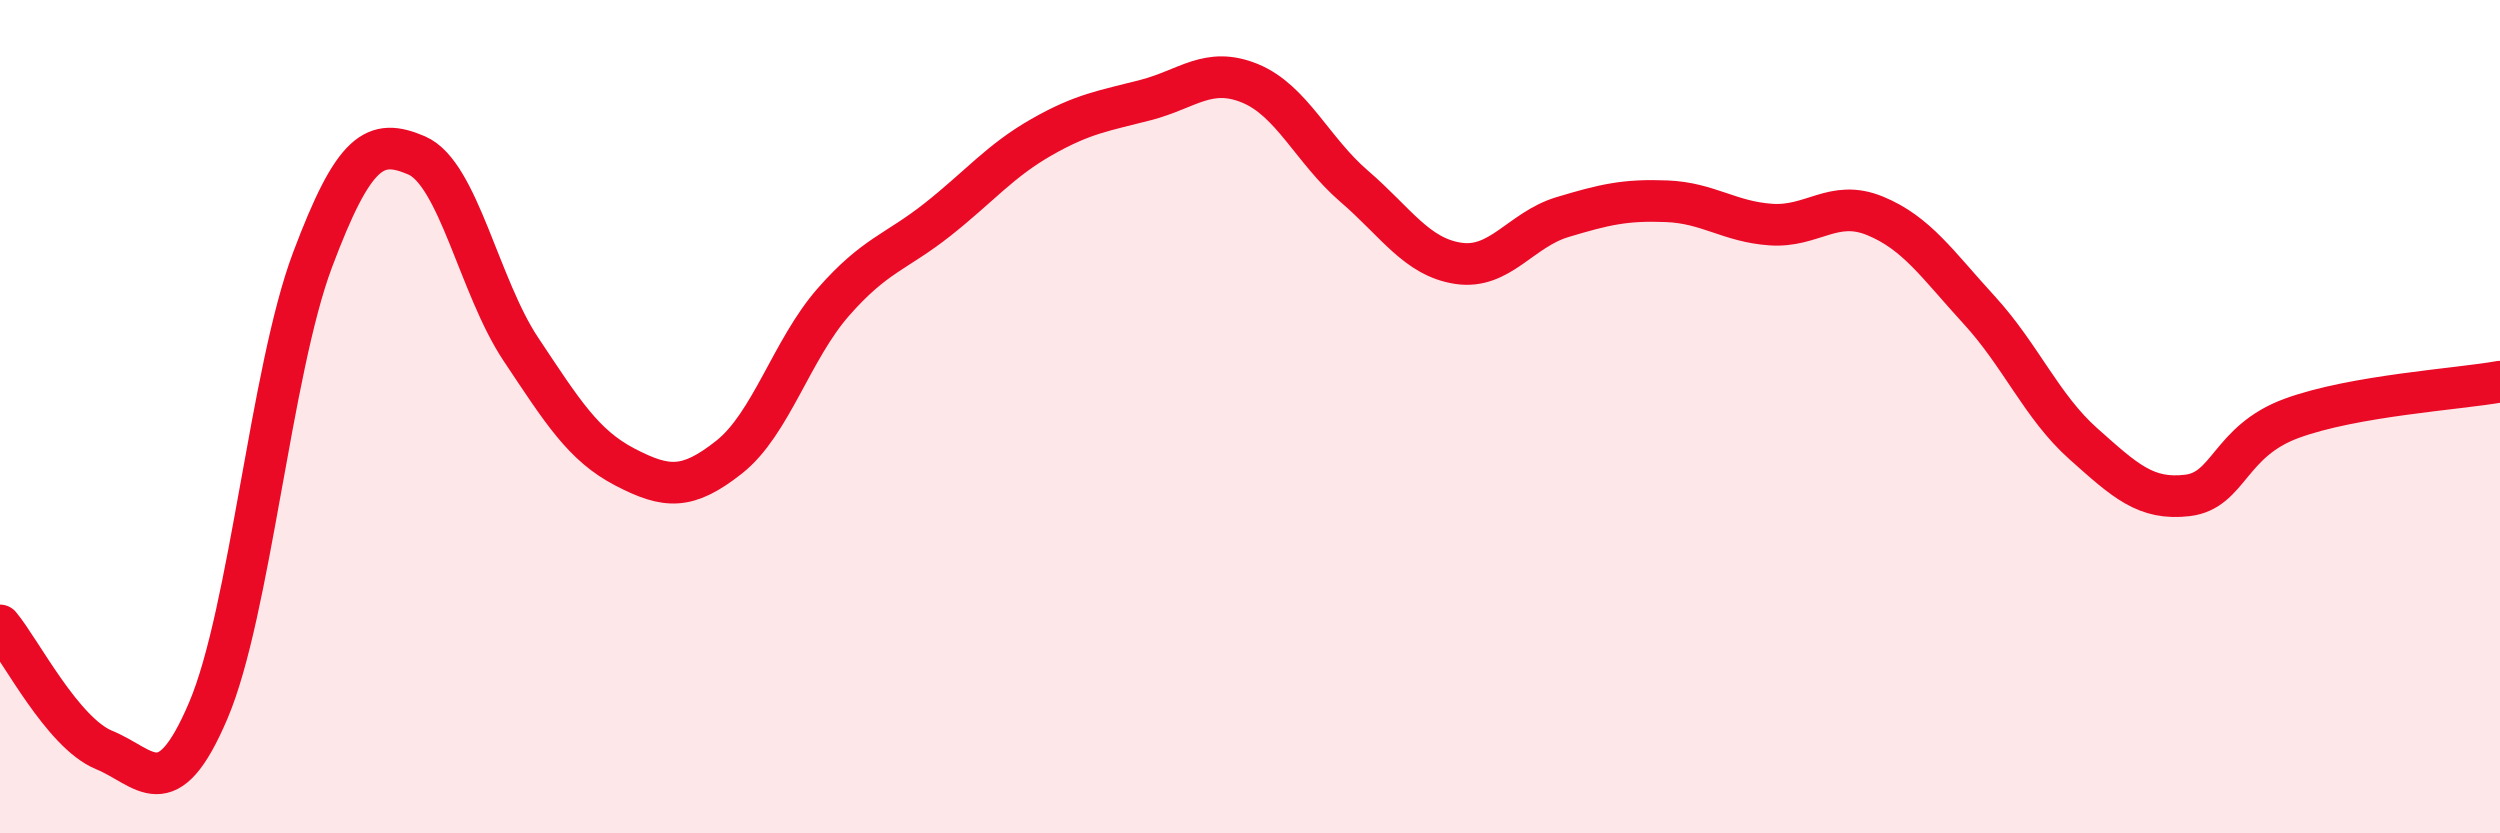
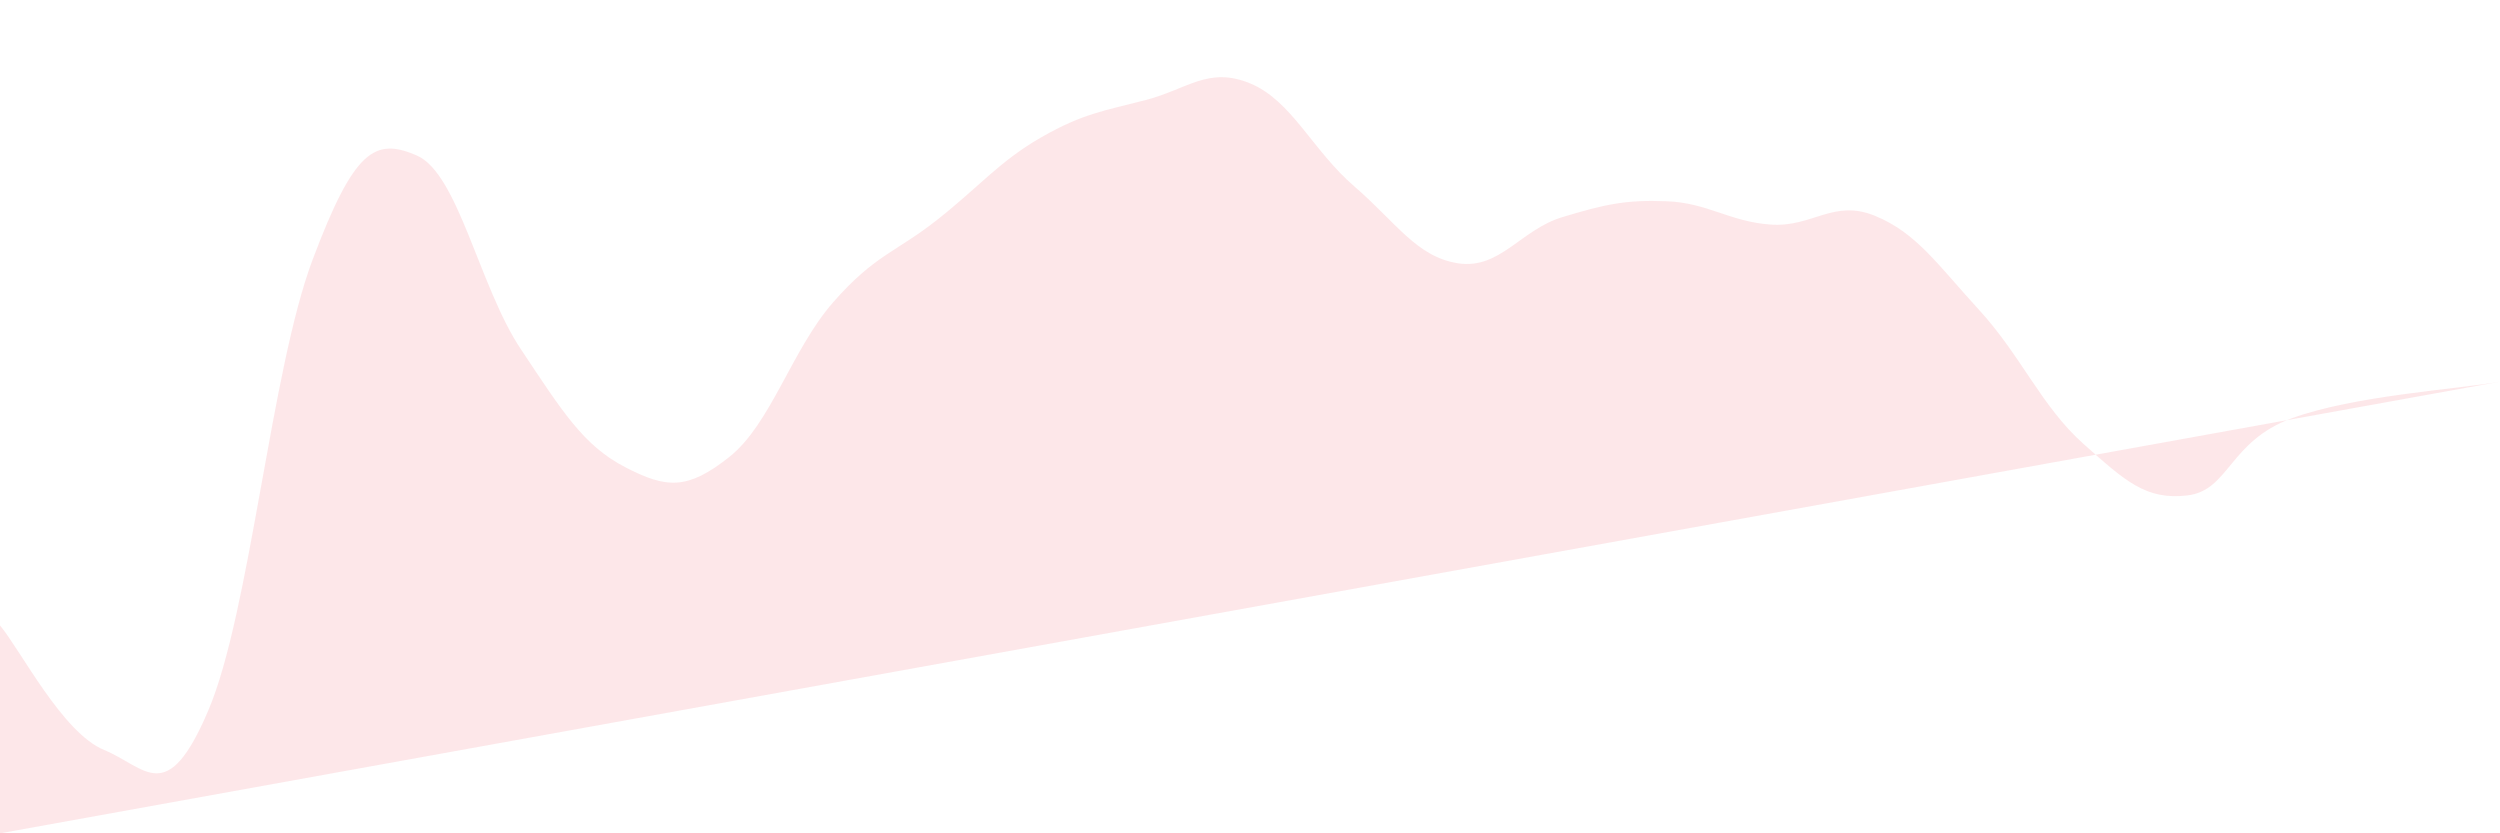
<svg xmlns="http://www.w3.org/2000/svg" width="60" height="20" viewBox="0 0 60 20">
-   <path d="M 0,15.01 C 0.5,15.61 1.5,17.59 2.5,18 C 3.5,18.41 4,19.4 5,17.05 C 6,14.7 6.5,8.9 7.5,6.24 C 8.5,3.58 9,3.3 10,3.73 C 11,4.16 11.5,6.88 12.5,8.38 C 13.5,9.88 14,10.69 15,11.21 C 16,11.73 16.5,11.76 17.5,10.97 C 18.5,10.18 19,8.39 20,7.25 C 21,6.11 21.5,6.06 22.5,5.27 C 23.5,4.48 24,3.86 25,3.29 C 26,2.72 26.5,2.66 27.5,2.4 C 28.5,2.14 29,1.59 30,2 C 31,2.41 31.5,3.61 32.5,4.47 C 33.5,5.33 34,6.17 35,6.32 C 36,6.47 36.5,5.51 37.5,5.21 C 38.5,4.91 39,4.79 40,4.83 C 41,4.87 41.5,5.32 42.5,5.39 C 43.5,5.46 44,4.77 45,5.18 C 46,5.59 46.5,6.35 47.5,7.44 C 48.5,8.53 49,9.76 50,10.65 C 51,11.54 51.5,12.01 52.5,11.89 C 53.5,11.77 53.5,10.59 55,10.04 C 56.5,9.49 59,9.34 60,9.16L60 20L0 20Z" fill="#EB0A25" opacity="0.1" stroke-linecap="round" stroke-linejoin="round" />
-   <path d="M 0,15.01 C 0.5,15.61 1.5,17.59 2.5,18 C 3.5,18.41 4,19.4 5,17.05 C 6,14.7 6.5,8.9 7.5,6.24 C 8.5,3.58 9,3.3 10,3.73 C 11,4.16 11.5,6.88 12.5,8.38 C 13.5,9.88 14,10.69 15,11.21 C 16,11.73 16.5,11.76 17.5,10.97 C 18.5,10.18 19,8.39 20,7.25 C 21,6.11 21.5,6.06 22.5,5.27 C 23.5,4.48 24,3.86 25,3.29 C 26,2.72 26.5,2.66 27.5,2.4 C 28.5,2.14 29,1.59 30,2 C 31,2.41 31.5,3.61 32.5,4.47 C 33.5,5.33 34,6.17 35,6.32 C 36,6.47 36.5,5.51 37.5,5.21 C 38.5,4.91 39,4.79 40,4.83 C 41,4.87 41.5,5.32 42.5,5.39 C 43.5,5.46 44,4.77 45,5.18 C 46,5.59 46.5,6.35 47.5,7.44 C 48.5,8.53 49,9.76 50,10.65 C 51,11.54 51.5,12.01 52.5,11.89 C 53.5,11.77 53.5,10.59 55,10.04 C 56.5,9.49 59,9.34 60,9.16" stroke="#EB0A25" stroke-width="1" fill="none" stroke-linecap="round" stroke-linejoin="round" />
+   <path d="M 0,15.01 C 0.5,15.61 1.5,17.59 2.5,18 C 3.5,18.41 4,19.4 5,17.05 C 6,14.7 6.5,8.9 7.5,6.24 C 8.5,3.58 9,3.3 10,3.73 C 11,4.16 11.5,6.88 12.5,8.38 C 13.5,9.88 14,10.69 15,11.21 C 16,11.73 16.5,11.76 17.5,10.97 C 18.5,10.18 19,8.39 20,7.25 C 21,6.11 21.5,6.06 22.5,5.27 C 23.5,4.48 24,3.86 25,3.29 C 26,2.72 26.5,2.66 27.5,2.4 C 28.5,2.14 29,1.59 30,2 C 31,2.41 31.5,3.61 32.5,4.47 C 33.5,5.33 34,6.17 35,6.32 C 36,6.47 36.5,5.51 37.5,5.21 C 38.5,4.91 39,4.79 40,4.83 C 41,4.87 41.5,5.32 42.5,5.39 C 43.5,5.46 44,4.77 45,5.18 C 46,5.59 46.5,6.35 47.5,7.44 C 48.5,8.53 49,9.76 50,10.65 C 51,11.54 51.5,12.01 52.5,11.89 C 53.5,11.77 53.5,10.59 55,10.04 C 56.5,9.49 59,9.34 60,9.16L0 20Z" fill="#EB0A25" opacity="0.1" stroke-linecap="round" stroke-linejoin="round" />
</svg>